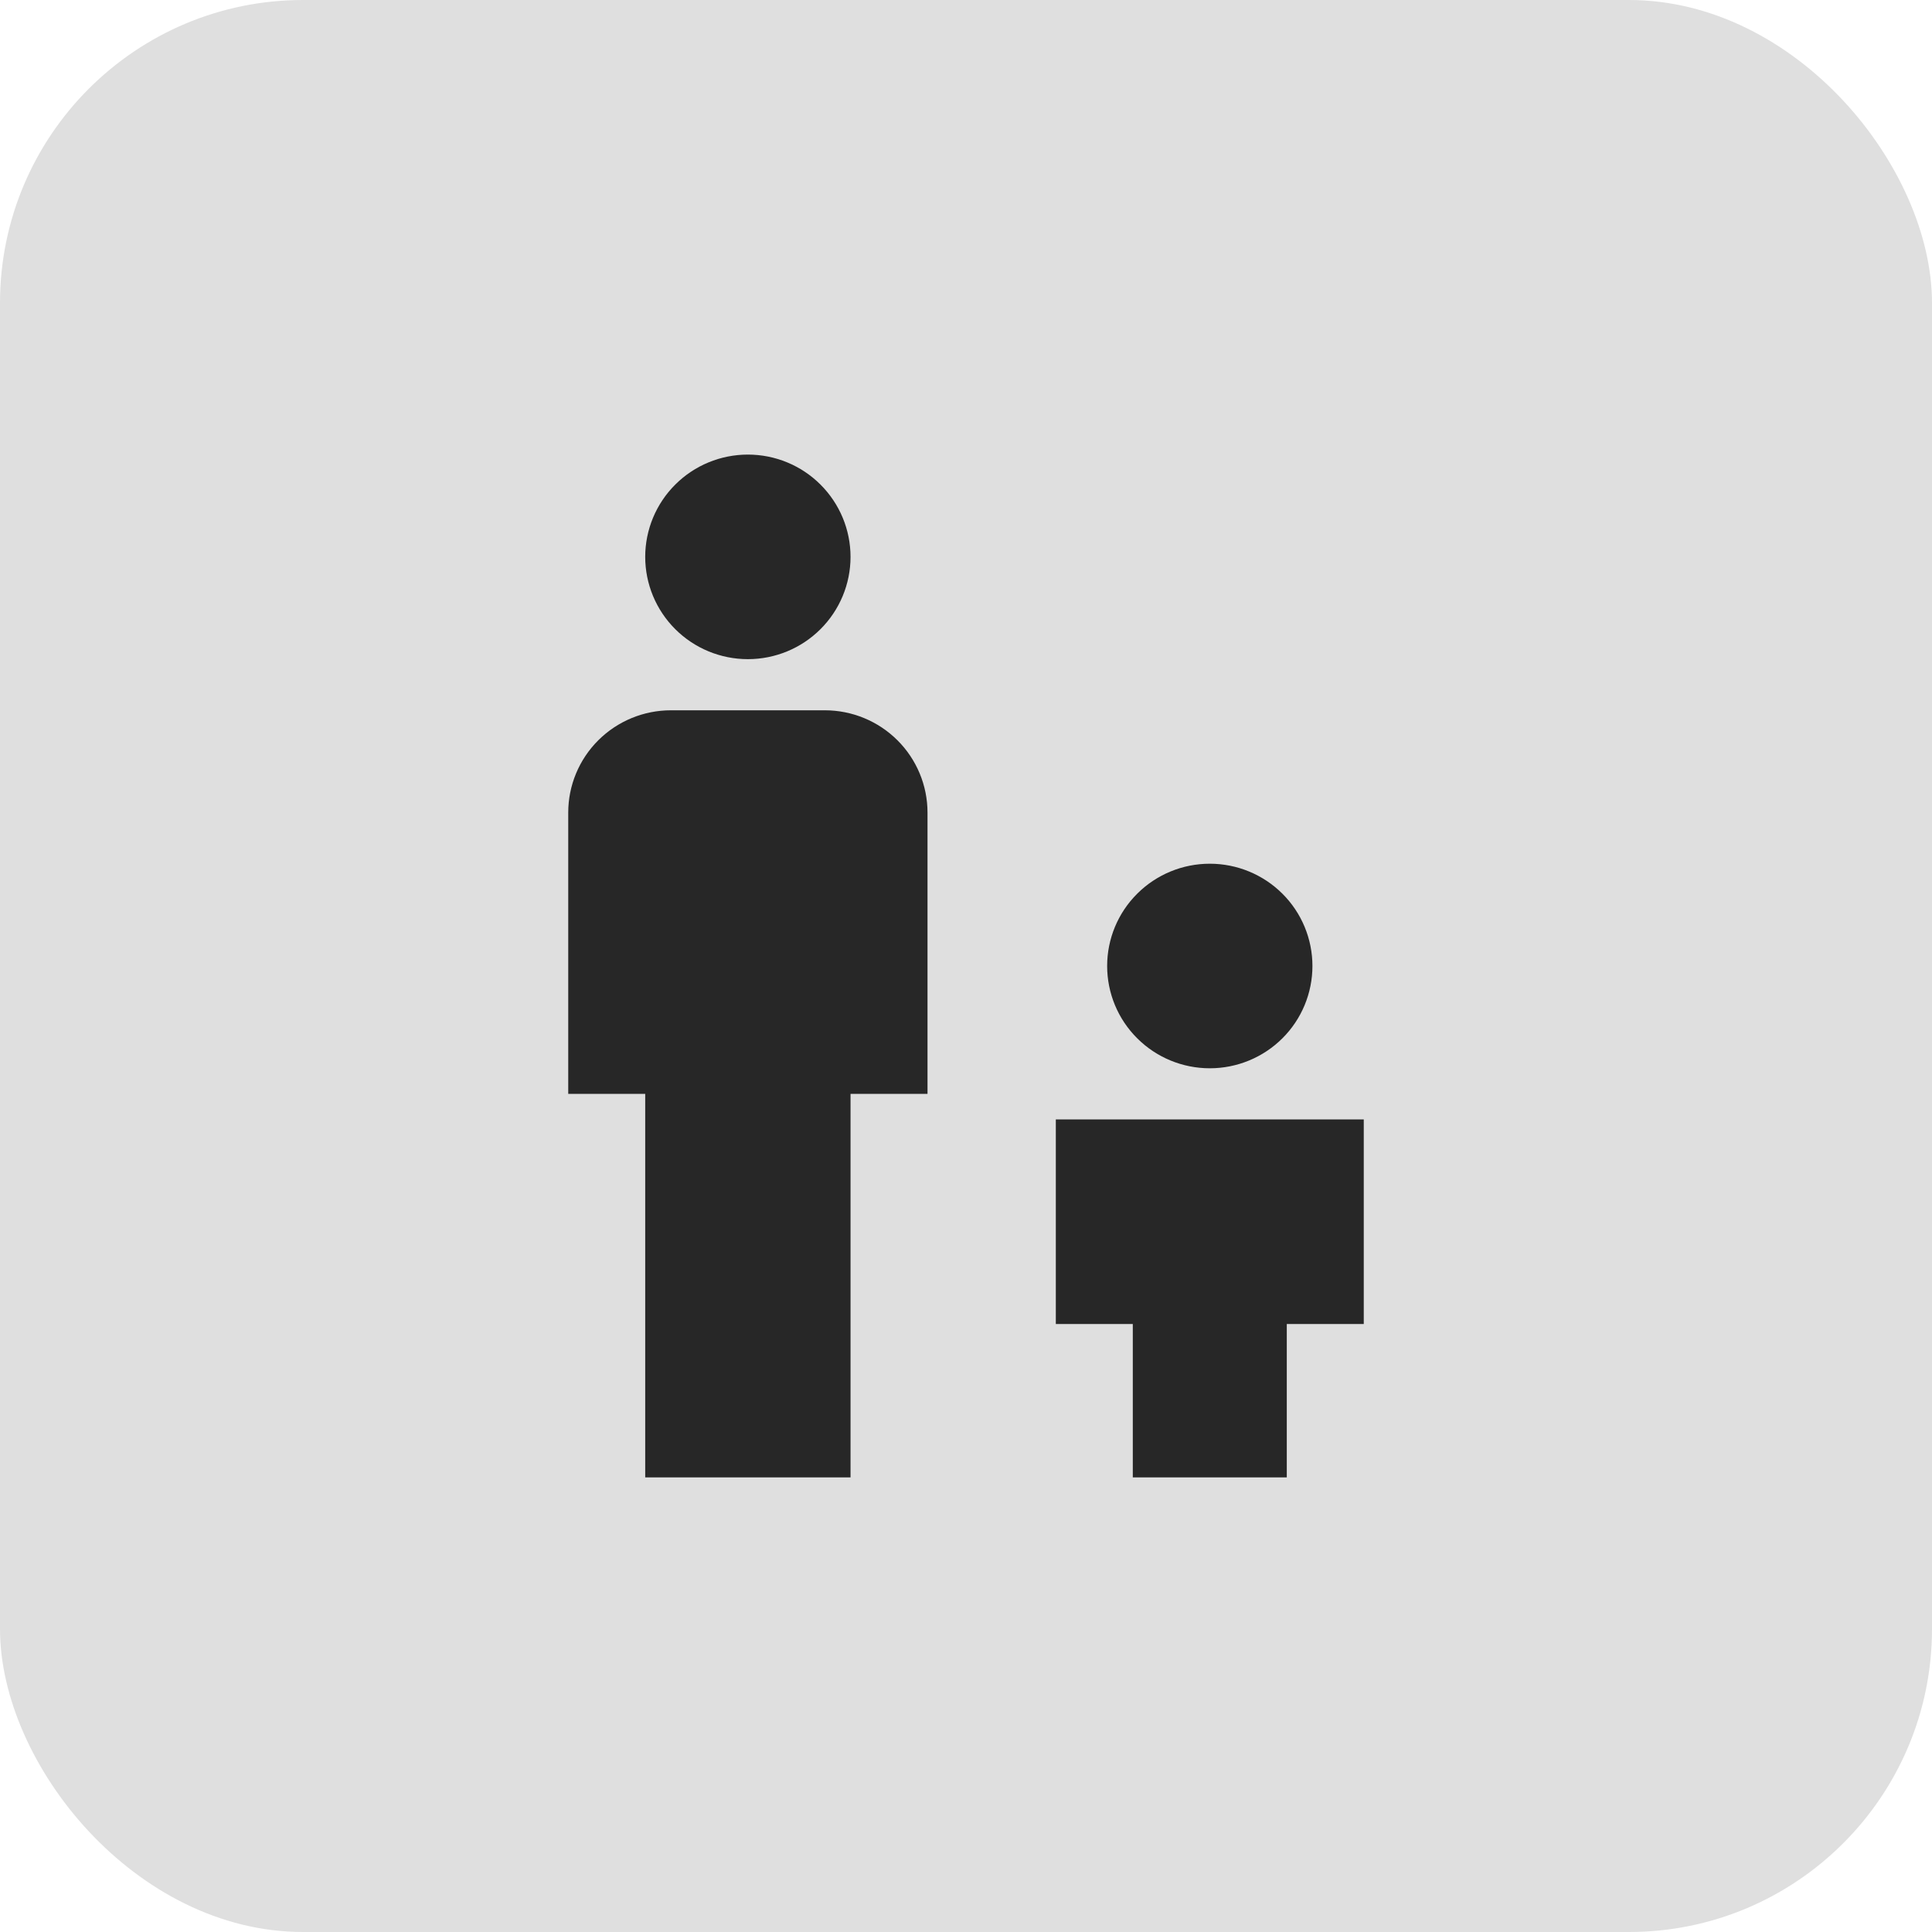
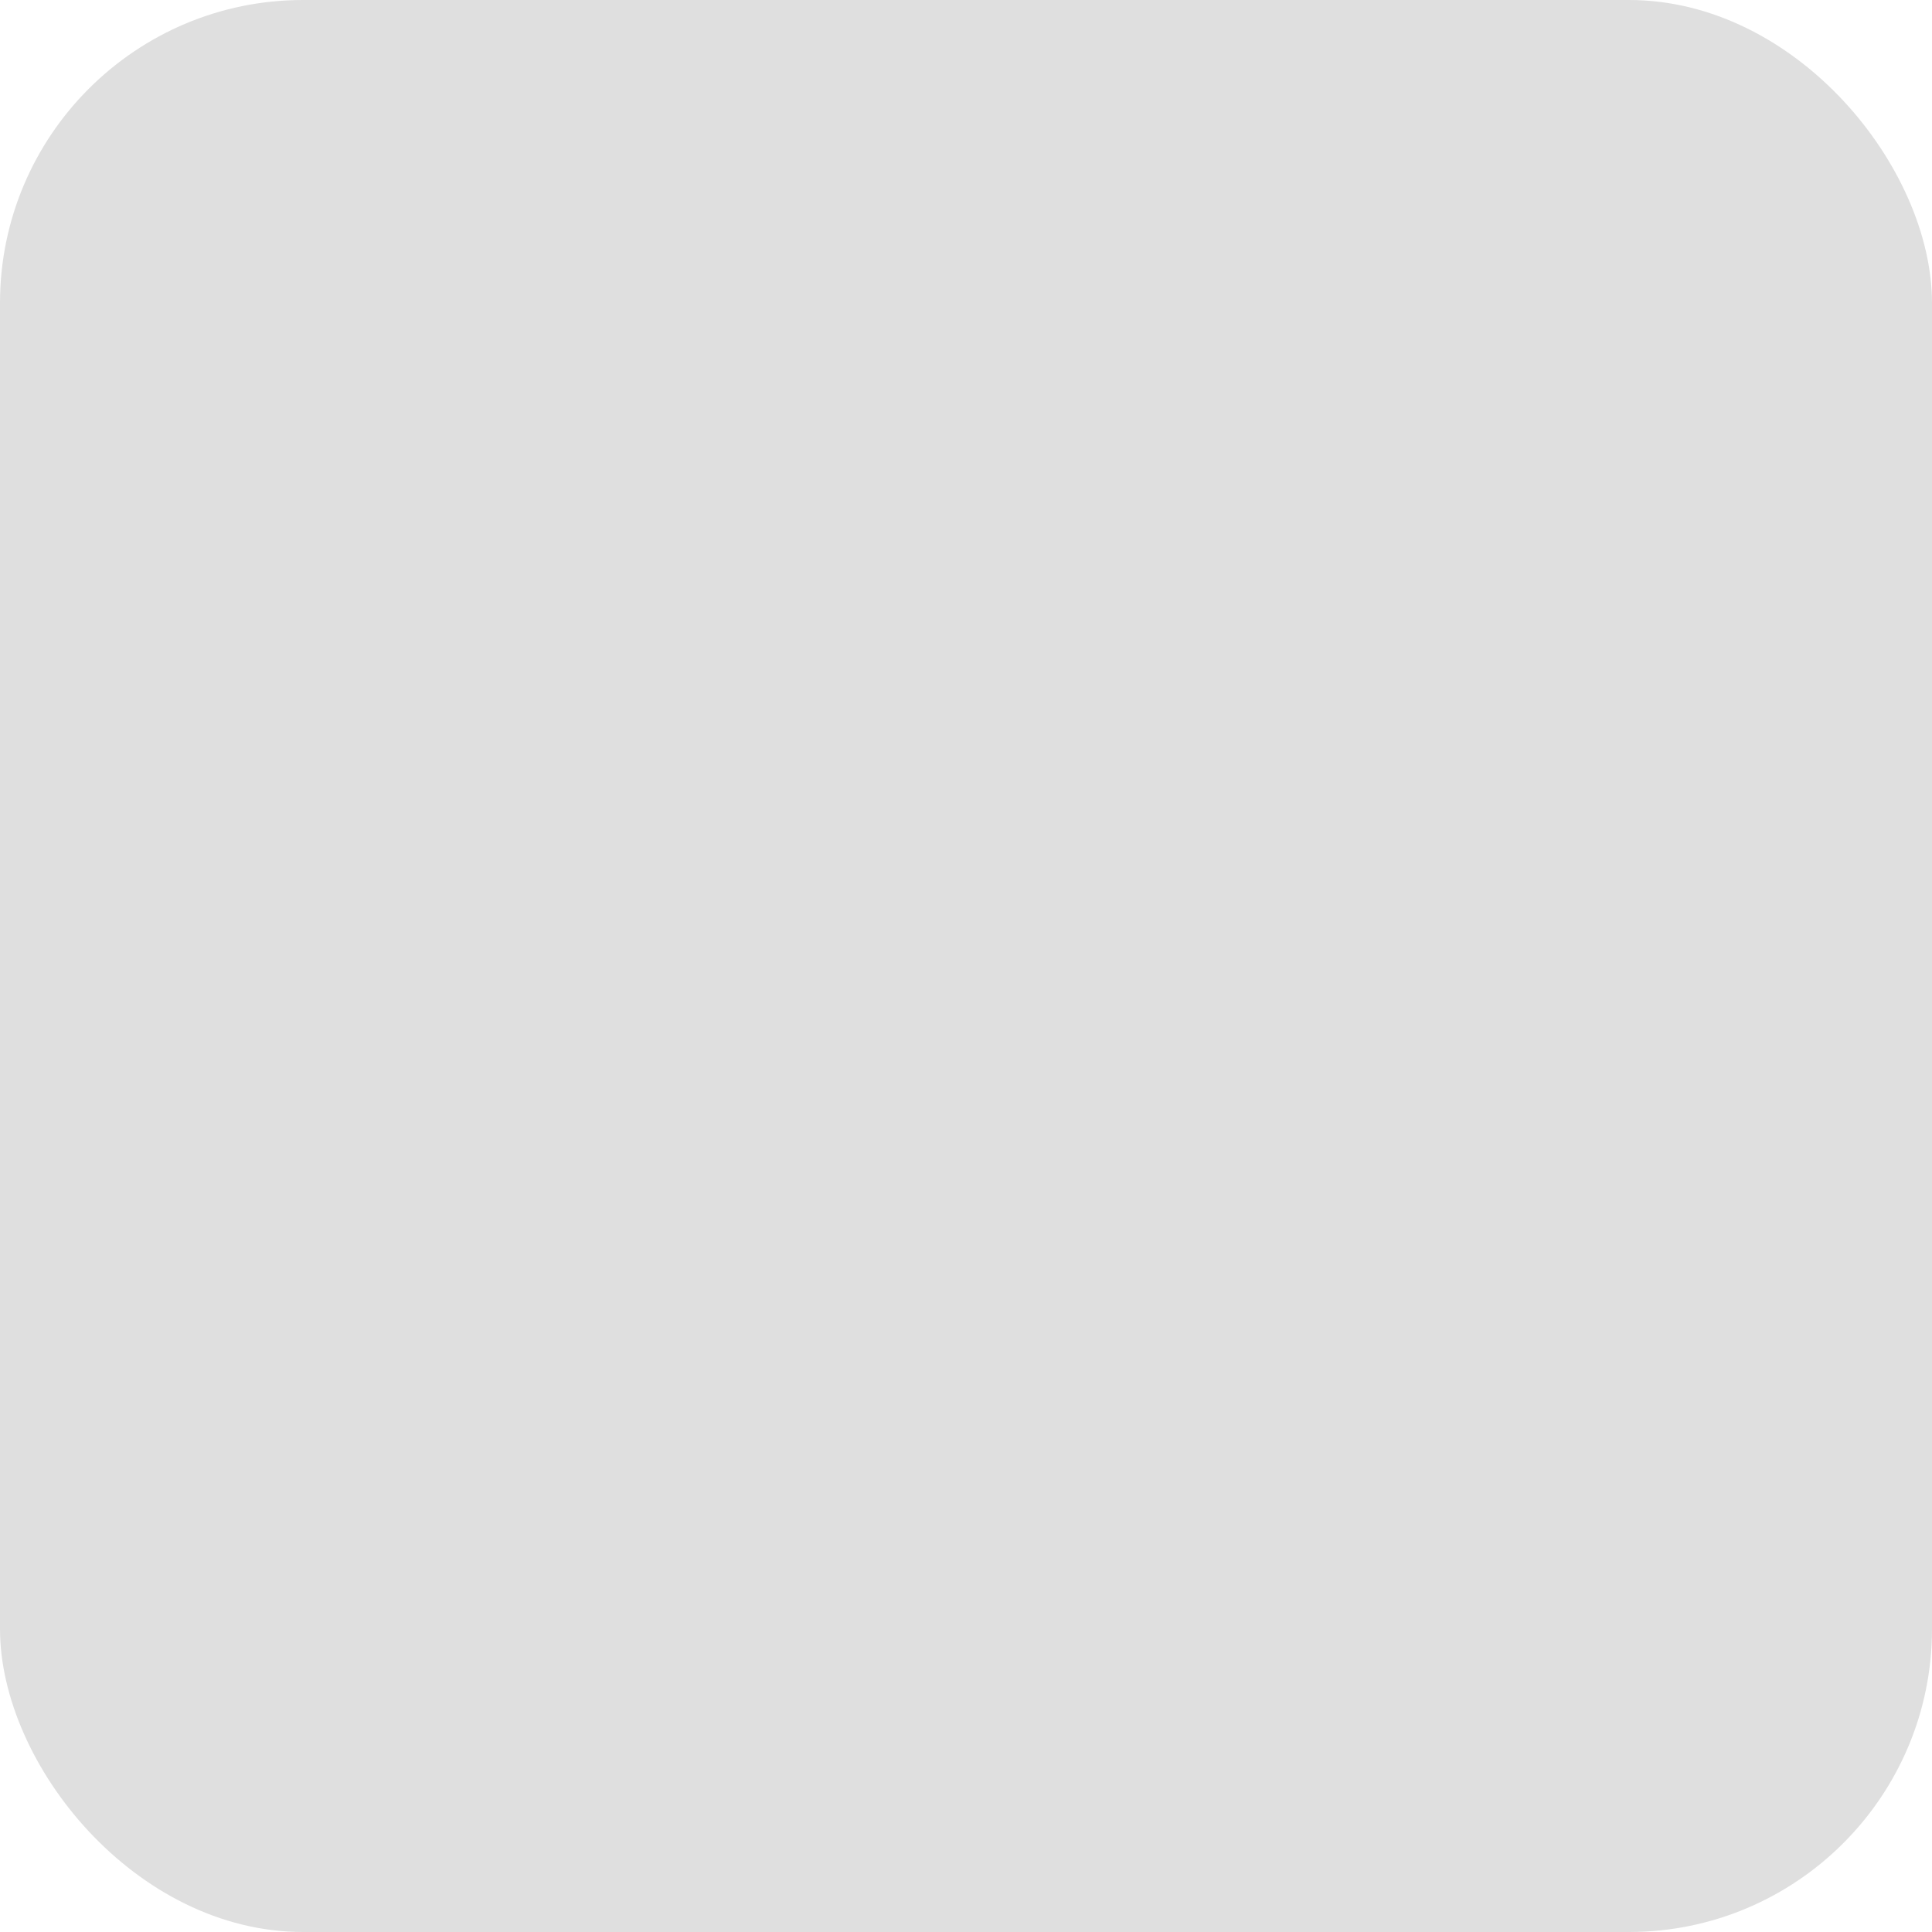
<svg xmlns="http://www.w3.org/2000/svg" width="51" height="51" viewBox="0 0 51 51" fill="none">
  <rect width="51" height="51" rx="8" fill="#DFDFDF" />
-   <path d="M19.742 12C20.461 12 21.15 12.284 21.658 12.791C22.166 13.297 22.452 13.984 22.452 14.7C22.452 15.416 22.166 16.103 21.658 16.609C21.15 17.116 20.461 17.4 19.742 17.4C19.023 17.4 18.334 17.116 17.826 16.609C17.318 16.103 17.032 15.416 17.032 14.7C17.032 13.984 17.318 13.297 17.826 12.791C18.334 12.284 19.023 12 19.742 12ZM17.71 18.75H21.774C22.493 18.75 23.182 19.035 23.69 19.541C24.198 20.047 24.484 20.734 24.484 21.45V28.875H22.452V39H17.032V28.875H15V21.45C15 20.734 15.286 20.047 15.794 19.541C16.302 19.035 16.991 18.75 17.71 18.75ZM29.226 25.5C29.226 24.784 29.511 24.097 30.02 23.591C30.528 23.084 31.217 22.8 31.936 22.8C32.654 22.8 33.343 23.084 33.852 23.591C34.36 24.097 34.645 24.784 34.645 25.5C34.645 26.216 34.36 26.903 33.852 27.409C33.343 27.916 32.654 28.2 31.936 28.2C31.217 28.2 30.528 27.916 30.02 27.409C29.511 26.903 29.226 26.216 29.226 25.5ZM27.871 29.55H36V34.95H33.968V39H29.903V34.95H27.871V29.55Z" fill="#272727" />
</svg>